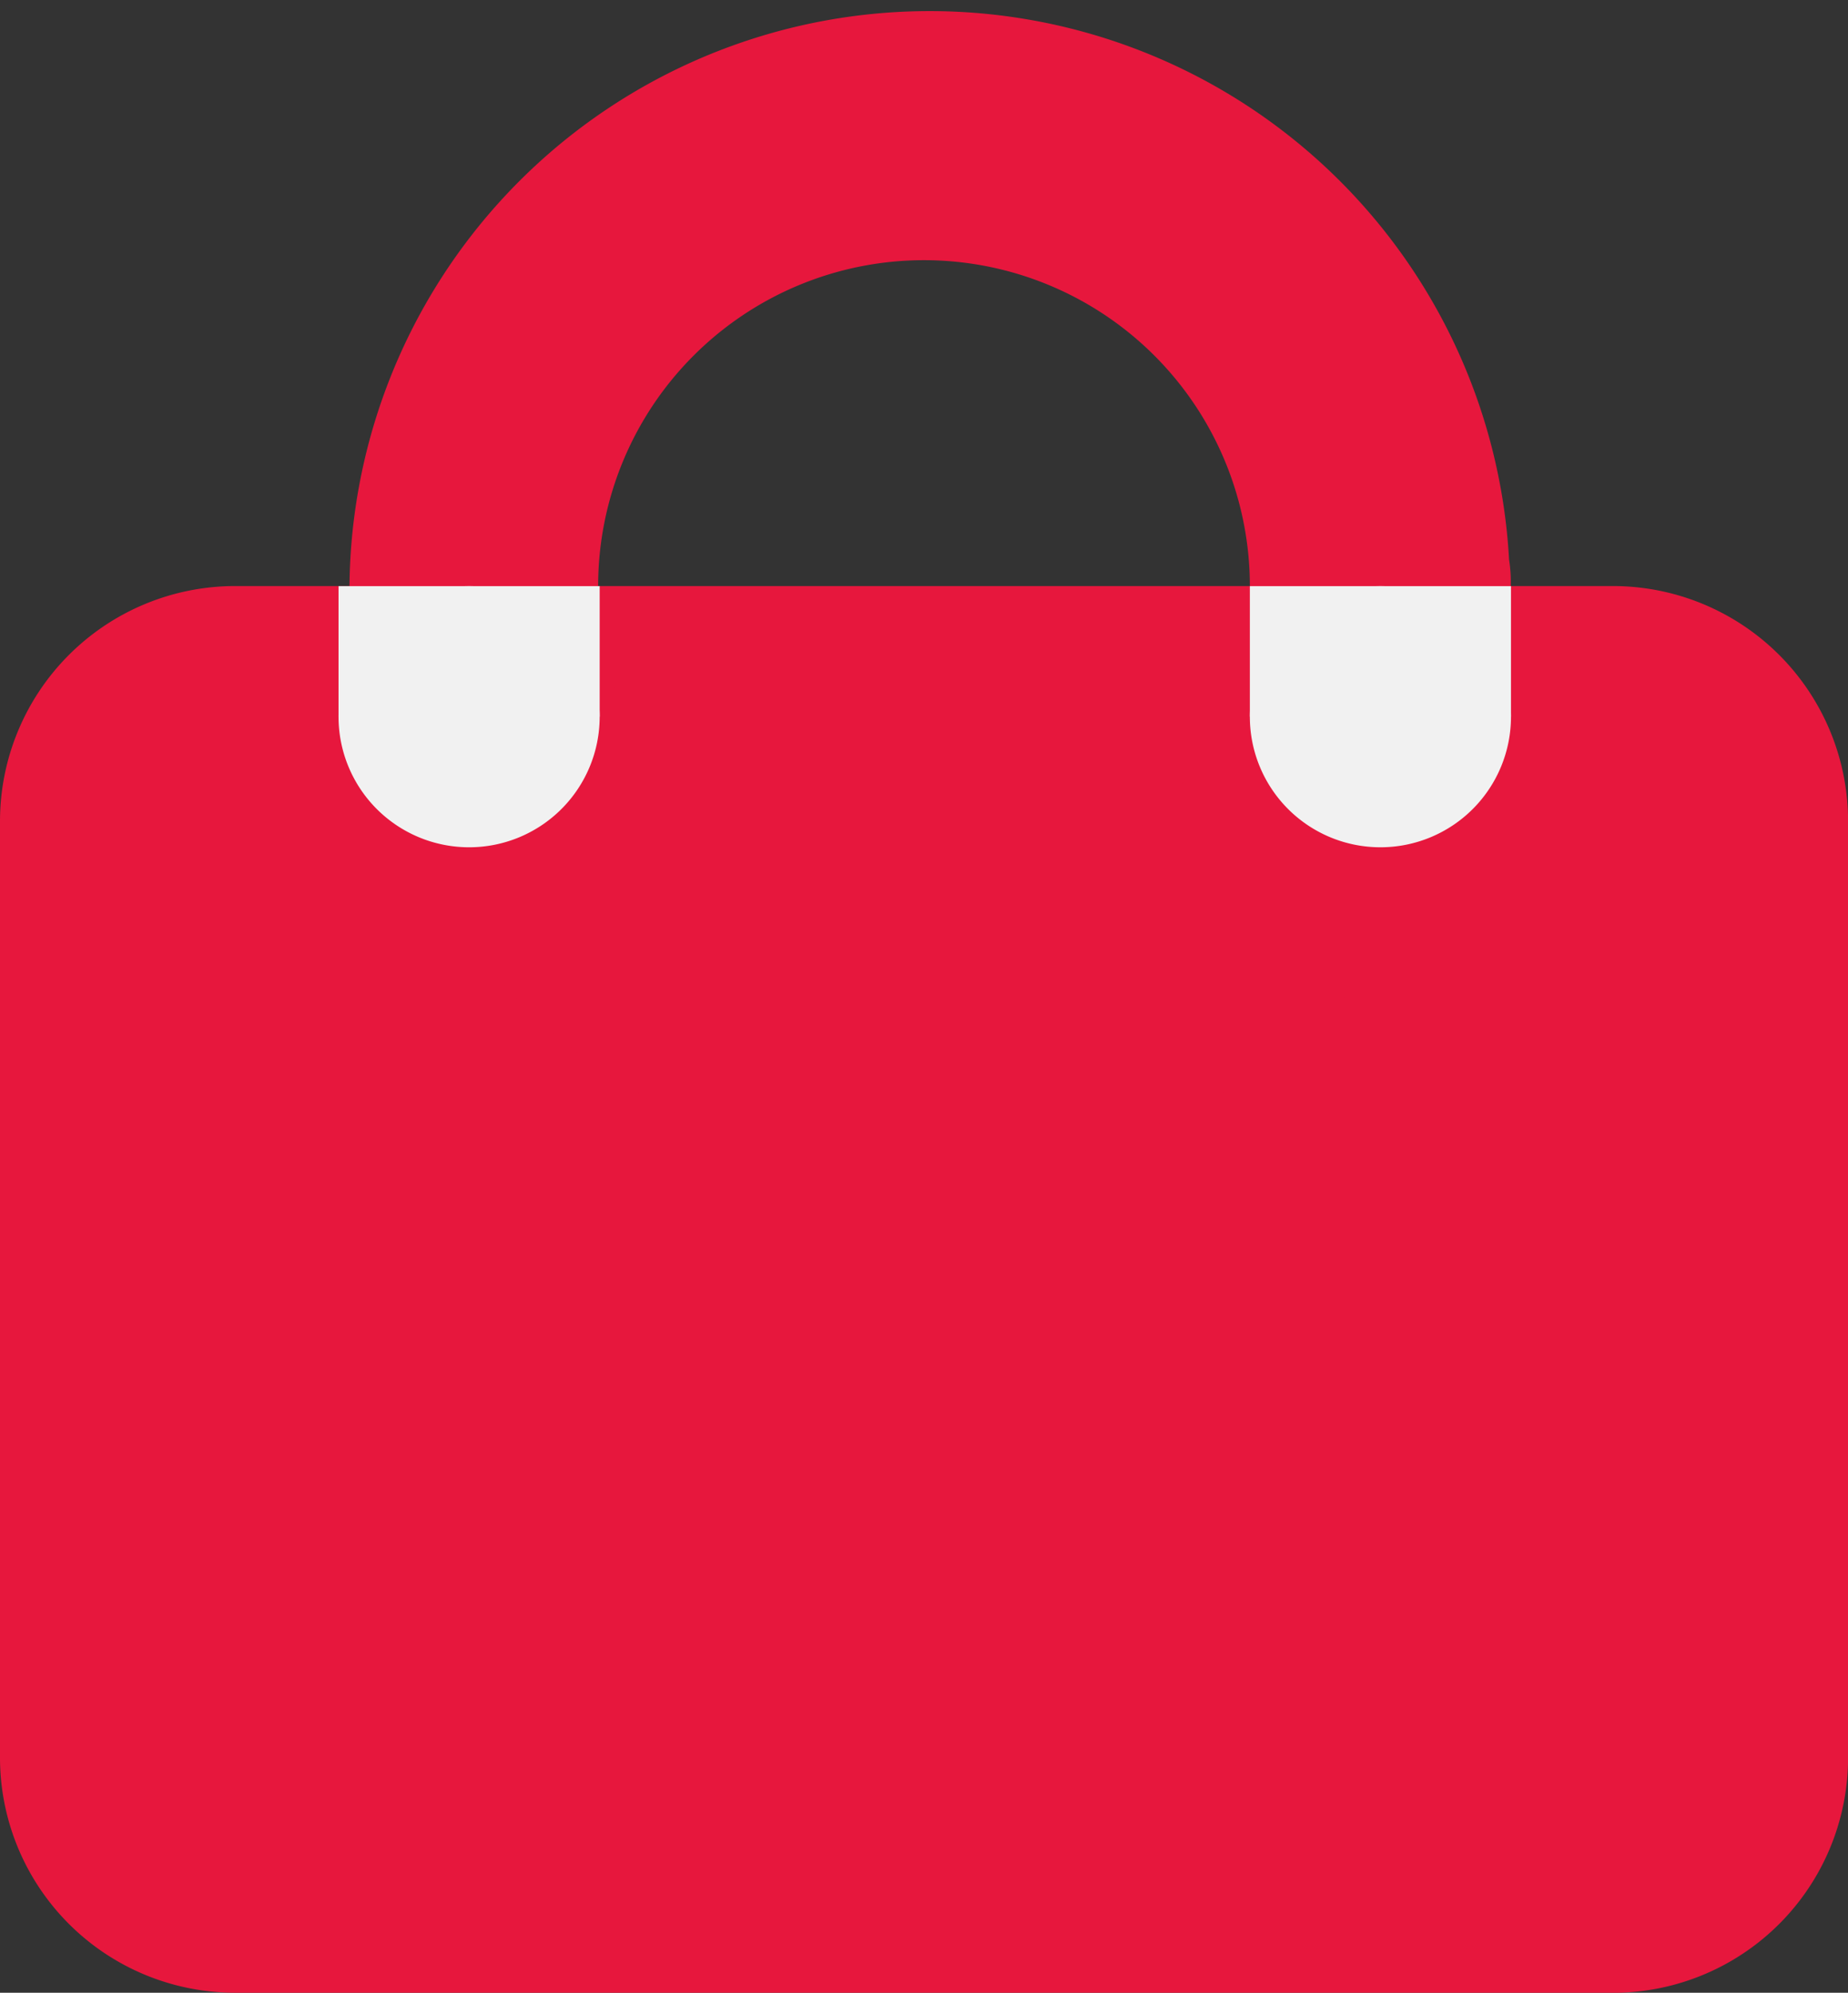
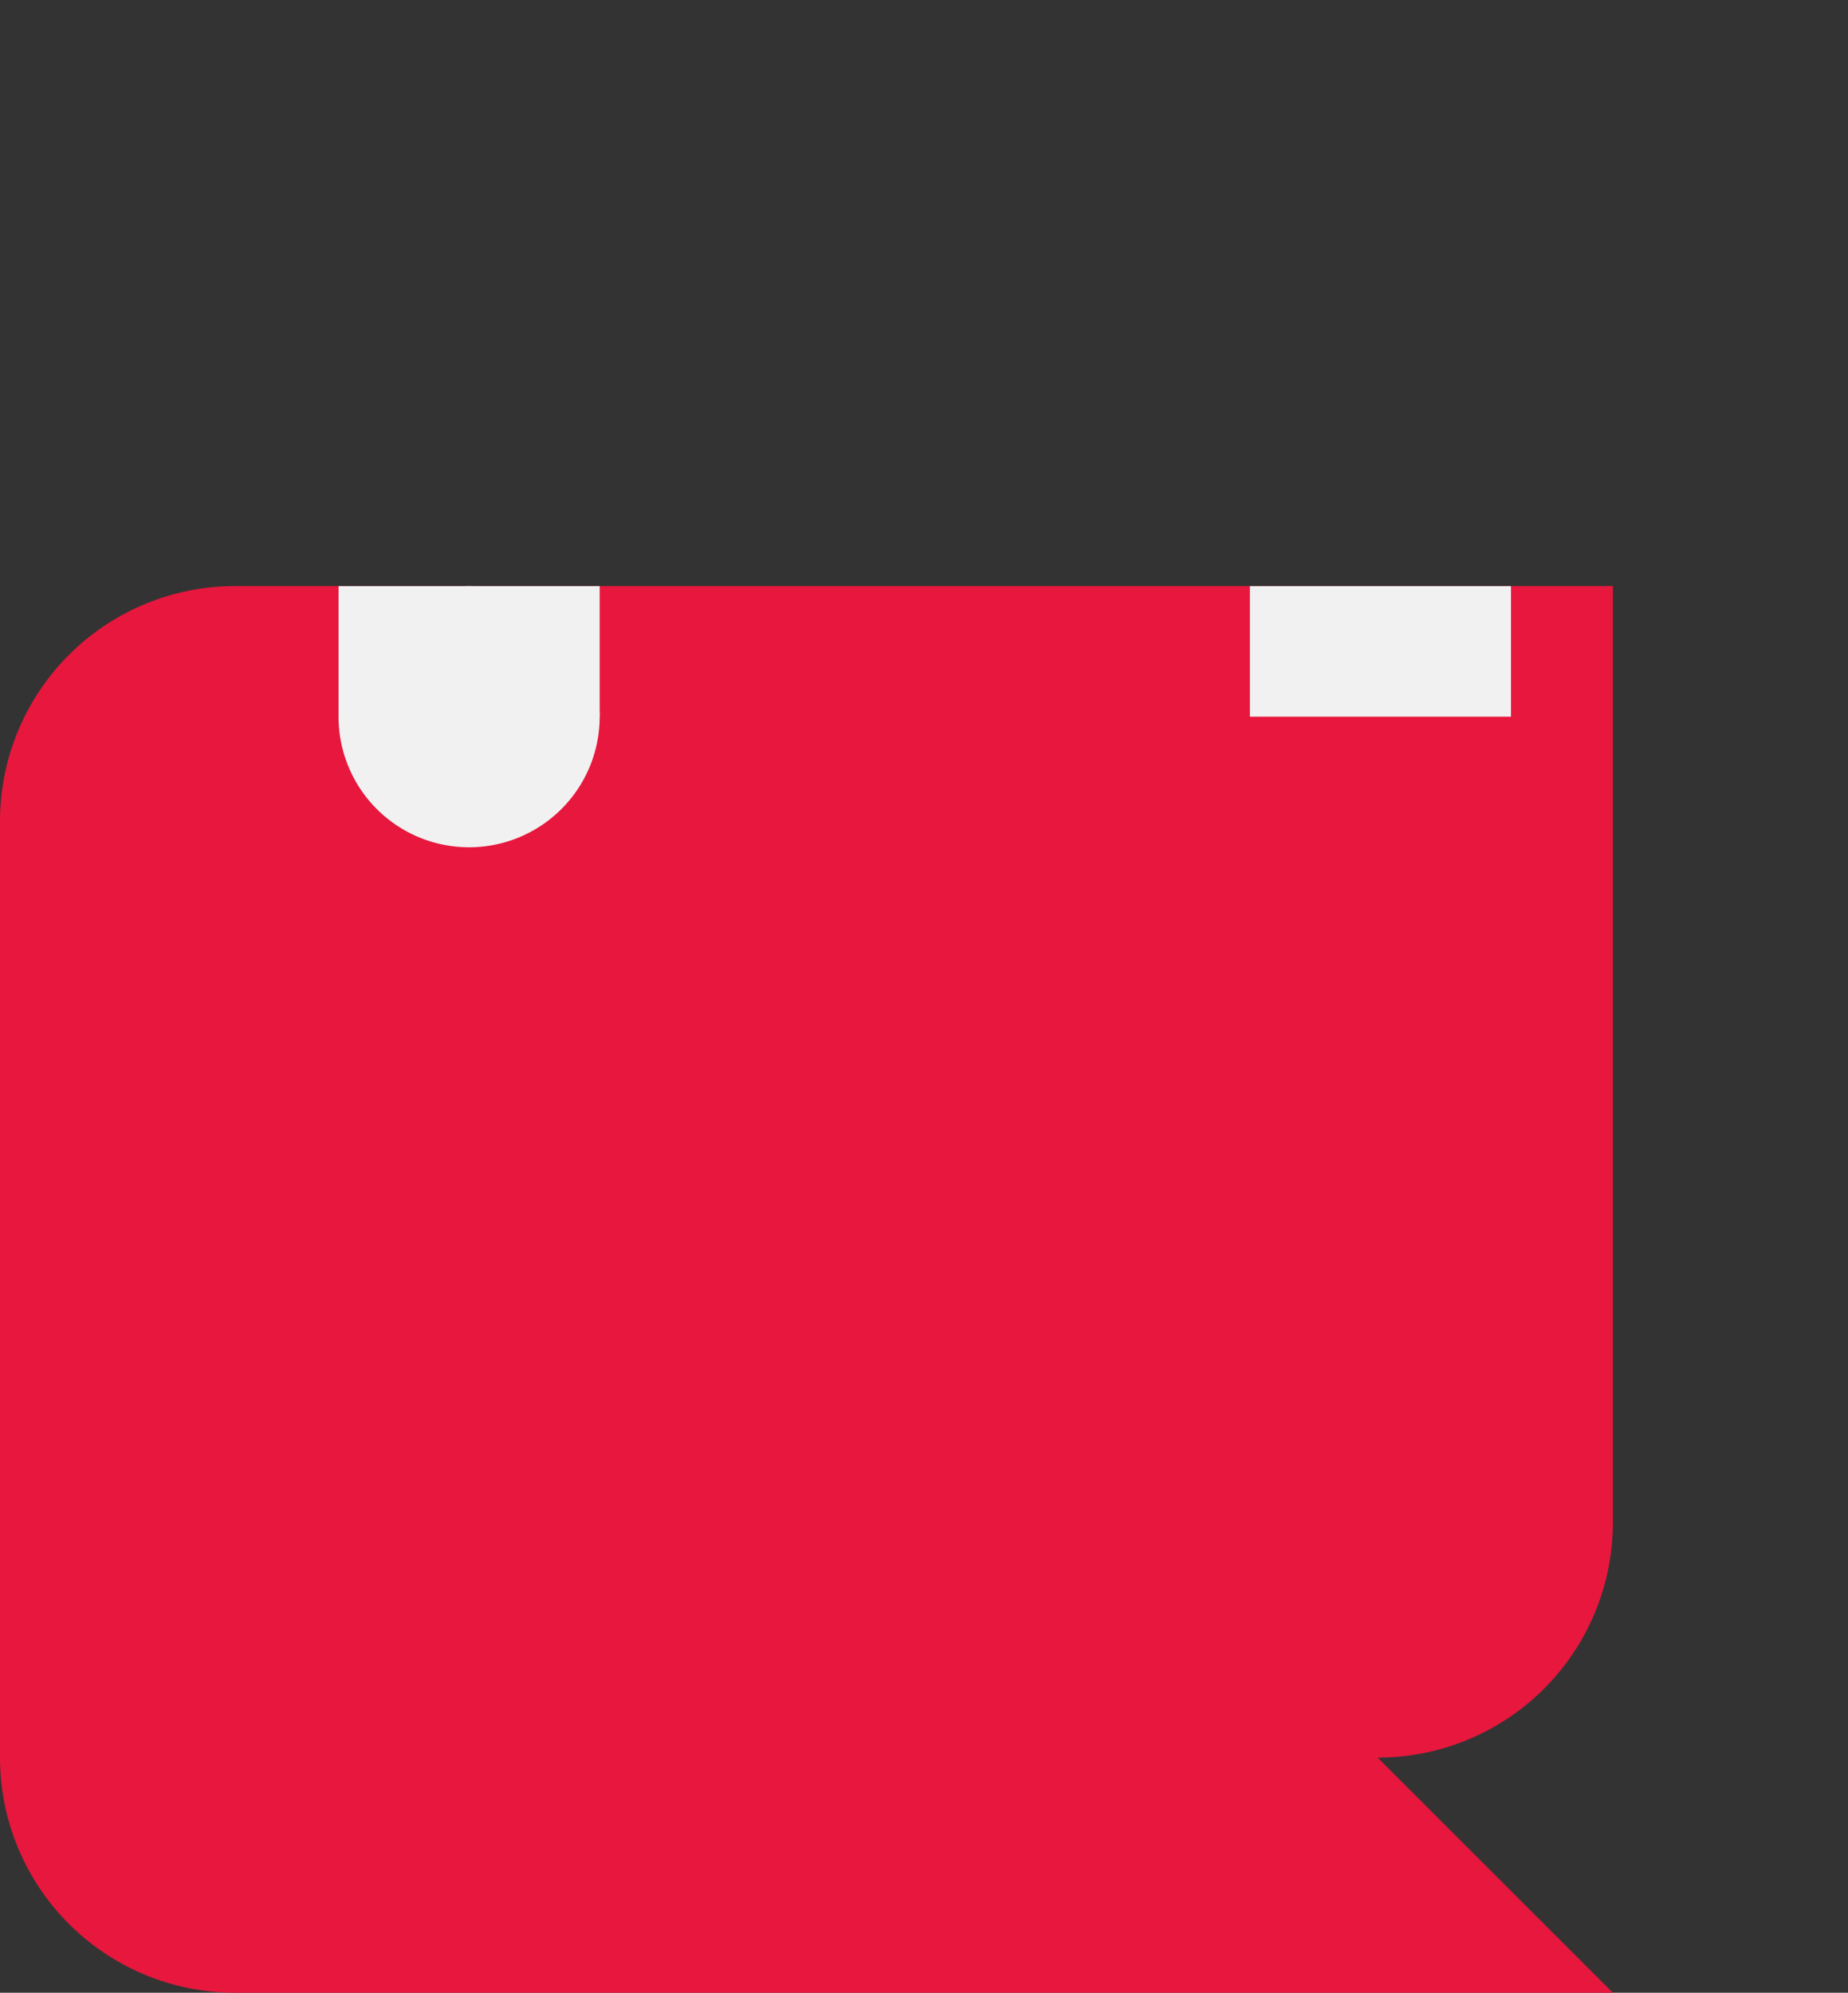
<svg xmlns="http://www.w3.org/2000/svg" viewBox="0 0 23.014 24.815" height="24.815" width="23.014">
  <rect x="0" y="0" width="23.014" height="24.815" fill="#333333" stroke="none" />
  <g transform="translate(-12.823 -9.217)" data-name="グループ 421" id="グループ_421">
-     <path fill="#e7173d" transform="translate(-44.354 -58.804)" d="M77.263,92.836H60.106a2.928,2.928,0,0,1-2.929-2.929V78.248a2.929,2.929,0,0,1,2.929-2.929H77.263a2.929,2.929,0,0,1,2.929,2.929v11.66a2.928,2.928,0,0,1-2.929,2.929" data-name="パス 8" id="パス_8" />
-     <path fill="#e7173d" transform="translate(-59.363 -32.817)" d="M91,49.332a1.777,1.777,0,0,0-.021-.33,7.226,7.226,0,1,0,.008.6A1.83,1.83,0,0,0,91,49.332M83.693,53.39a4.058,4.058,0,1,1,4.058-4.058,4.09,4.09,0,0,1-4.058,4.058" data-name="パス 9" id="パス_9" />
-     <path fill="#f1f1f1" transform="translate(-99.771 -58.806)" d="M131.411,76.948a1.626,1.626,0,1,1-1.626-1.626,1.626,1.626,0,0,1,1.626,1.626" data-name="パス 10" id="パス_10" />
+     <path fill="#e7173d" transform="translate(-44.354 -58.804)" d="M77.263,92.836H60.106a2.928,2.928,0,0,1-2.929-2.929V78.248a2.929,2.929,0,0,1,2.929-2.929H77.263v11.66a2.928,2.928,0,0,1-2.929,2.929" data-name="パス 8" id="パス_8" />
    <path fill="#f1f1f1" transform="translate(-59.363 -58.806)" d="M79.654,76.948a1.626,1.626,0,1,1-1.626-1.626,1.626,1.626,0,0,1,1.626,1.626" data-name="パス 11" id="パス_11" />
    <rect fill="#f1f1f1" transform="translate(17.039 16.516)" height="1.626" width="3.252" data-name="長方形 24" id="長方形_24" />
    <rect fill="#f1f1f1" transform="translate(28.388 16.516)" height="1.626" width="3.252" data-name="長方形 25" id="長方形_25" />
  </g>
</svg>